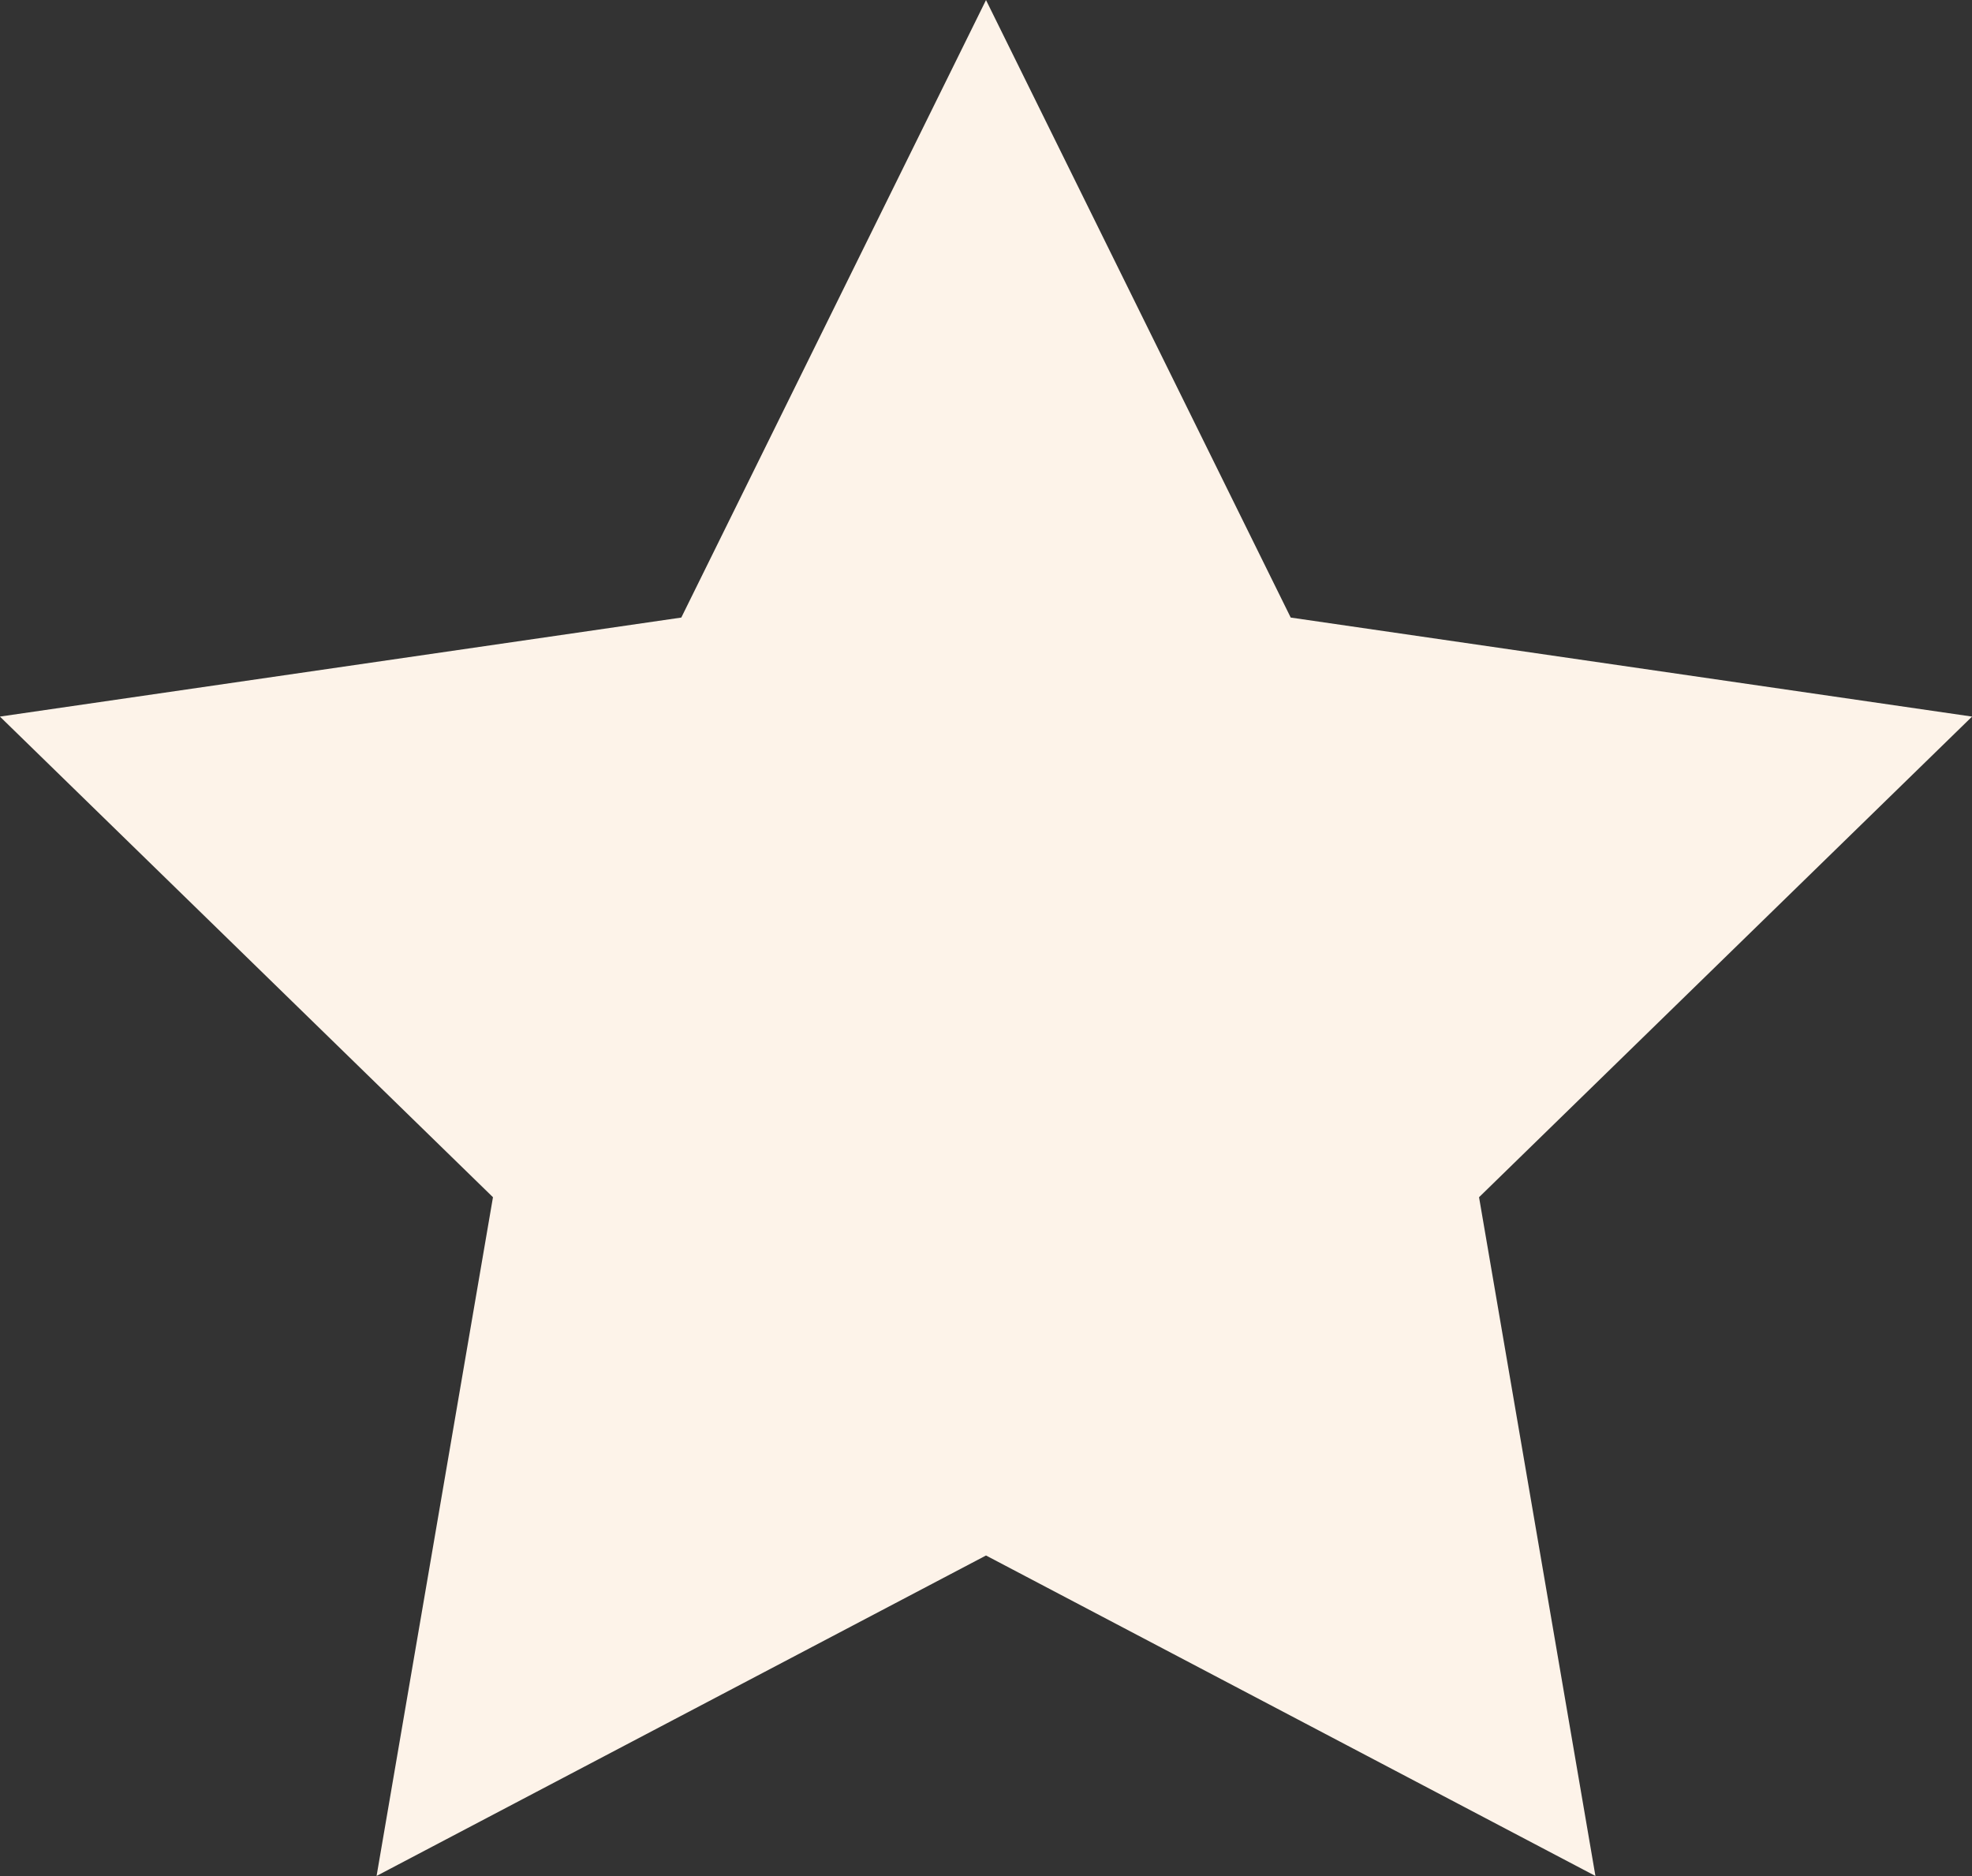
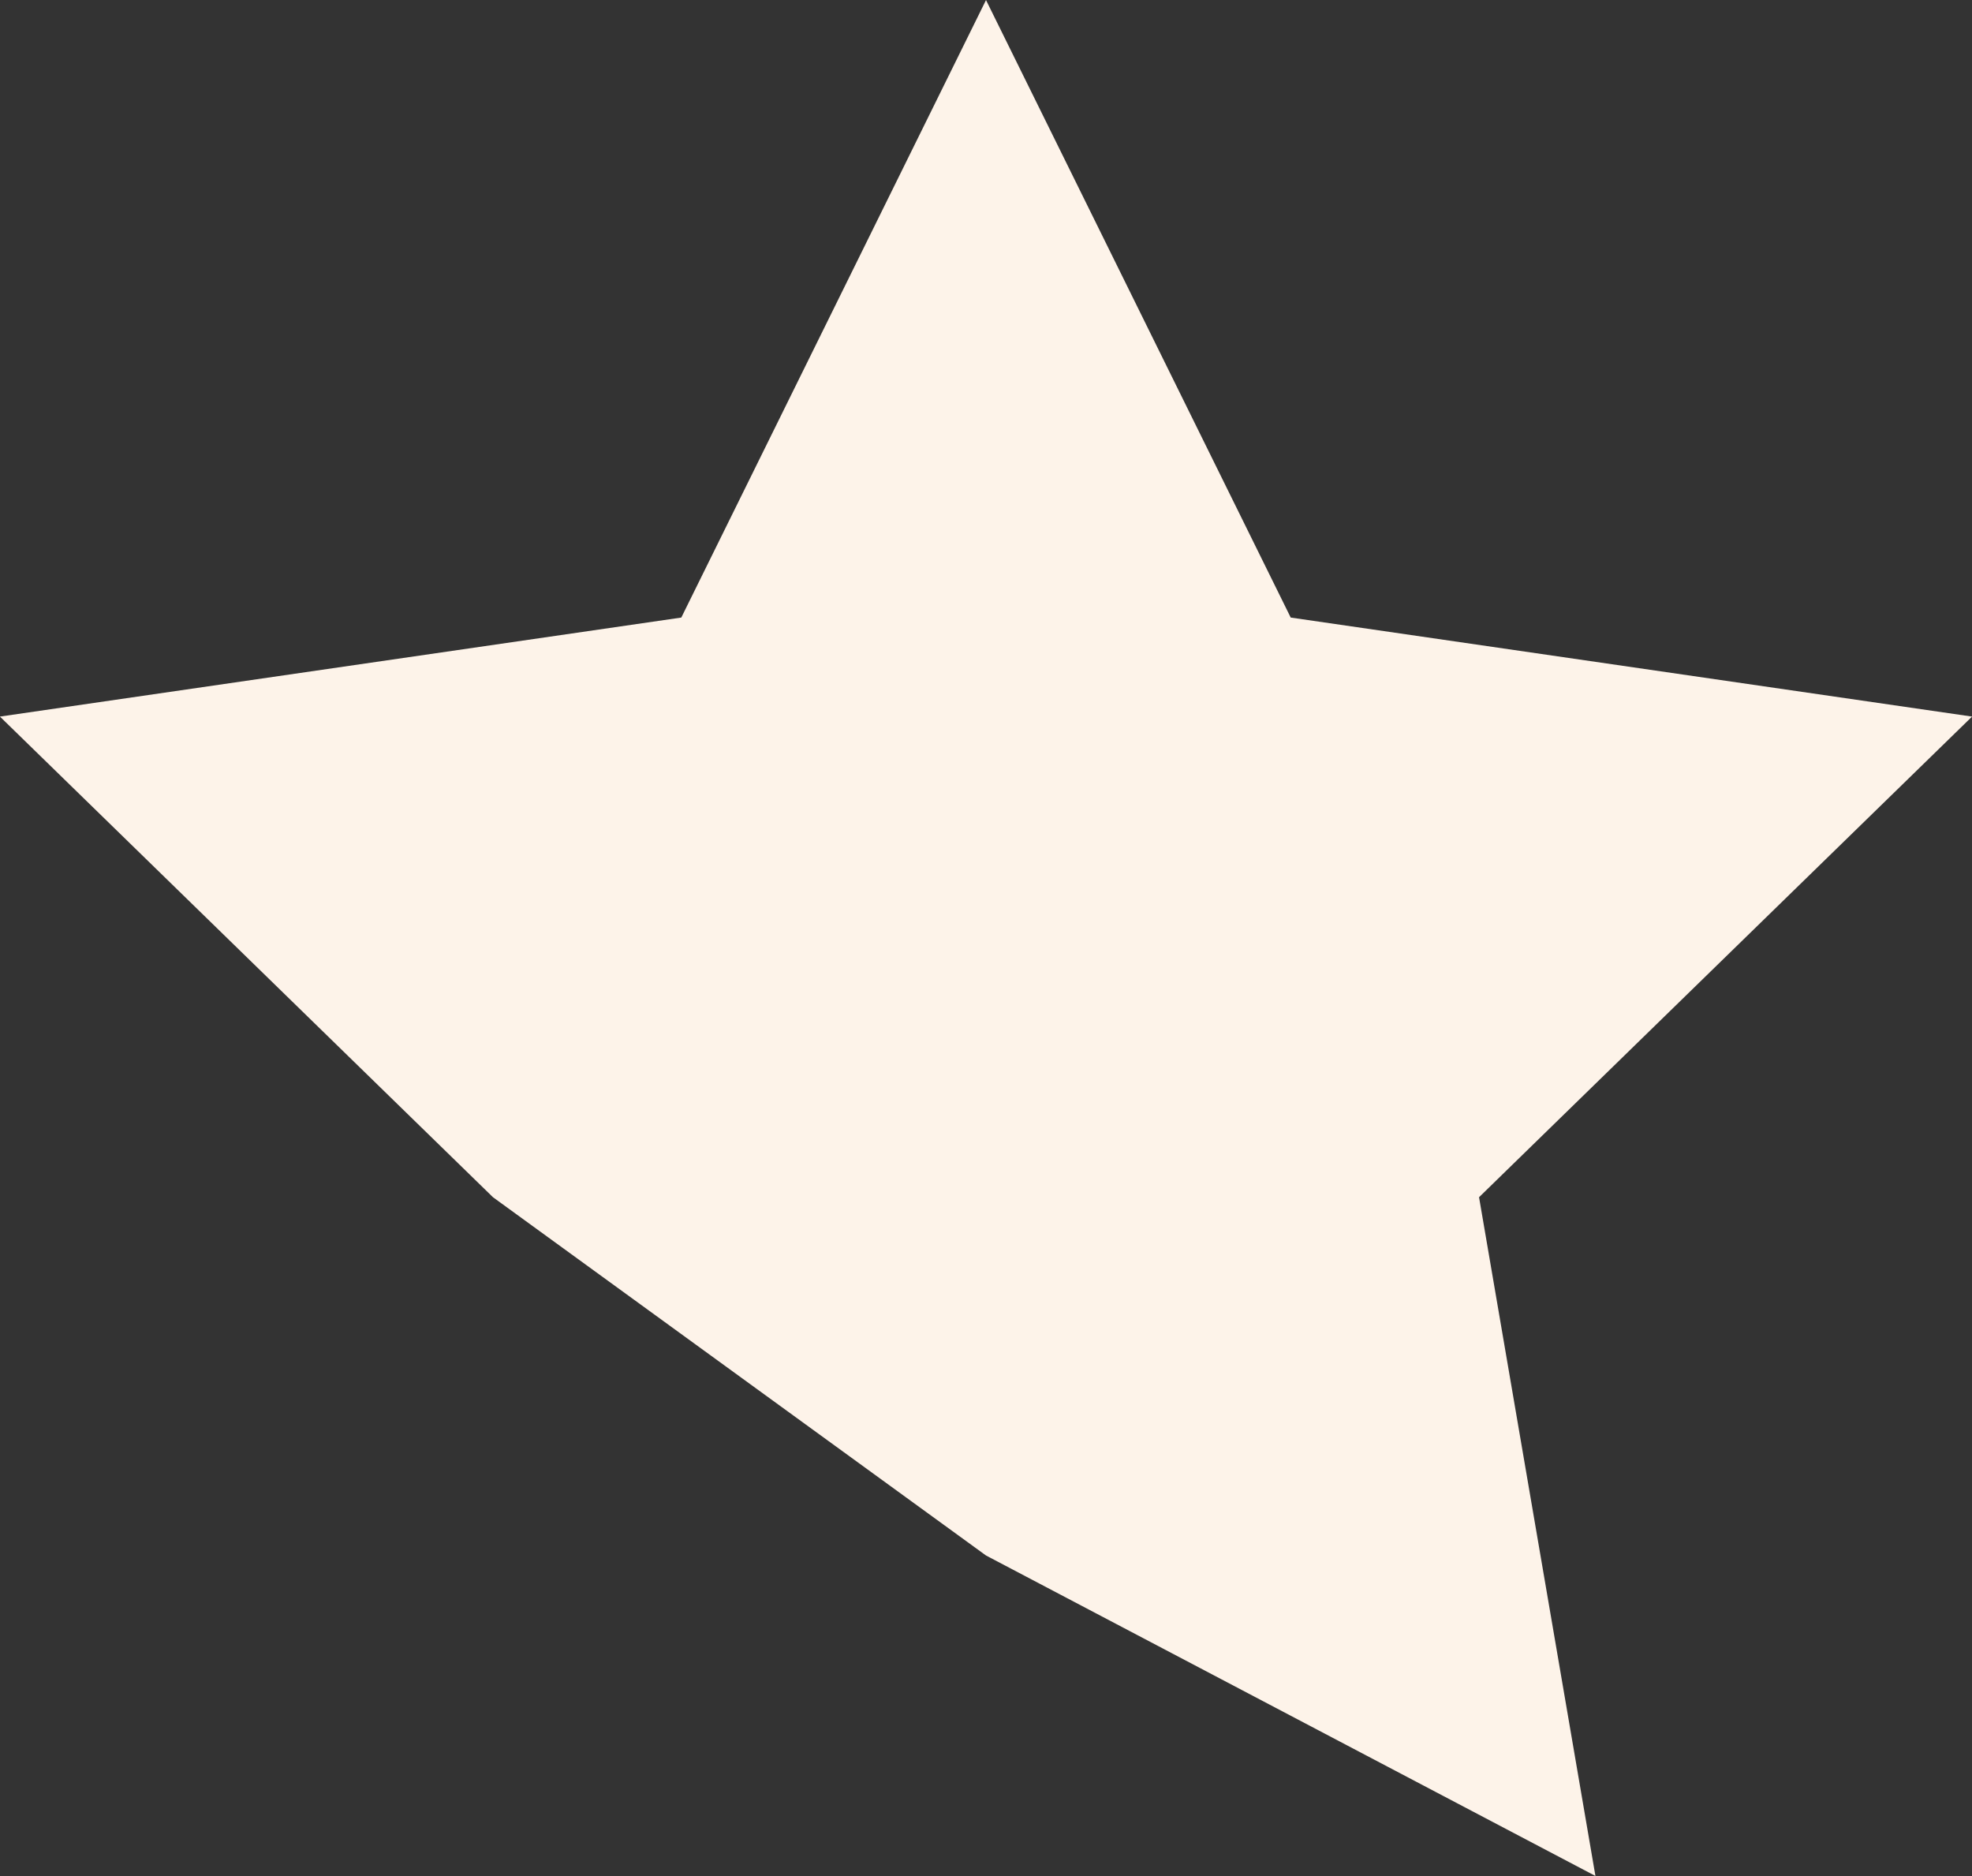
<svg xmlns="http://www.w3.org/2000/svg" fill="#000000" height="358.6" preserveAspectRatio="xMidYMid meet" version="1" viewBox="24.1 33.3 377.0 358.6" width="377" zoomAndPan="magnify">
  <rect x="24.1" y="33.3" width="377.0" height="358.6" fill="#333333" stroke="none" />
  <g id="change1_1">
-     <path d="M 212.602 33.312 L 270.855 151.348 L 401.113 170.277 L 306.859 262.152 L 329.109 391.895 L 212.602 330.637 L 96.094 391.887 L 118.344 262.152 L 24.086 170.277 L 154.348 151.348 L 212.602 33.312" fill="#fdf3e9" />
+     <path d="M 212.602 33.312 L 270.855 151.348 L 401.113 170.277 L 306.859 262.152 L 329.109 391.895 L 212.602 330.637 L 118.344 262.152 L 24.086 170.277 L 154.348 151.348 L 212.602 33.312" fill="#fdf3e9" />
  </g>
</svg>